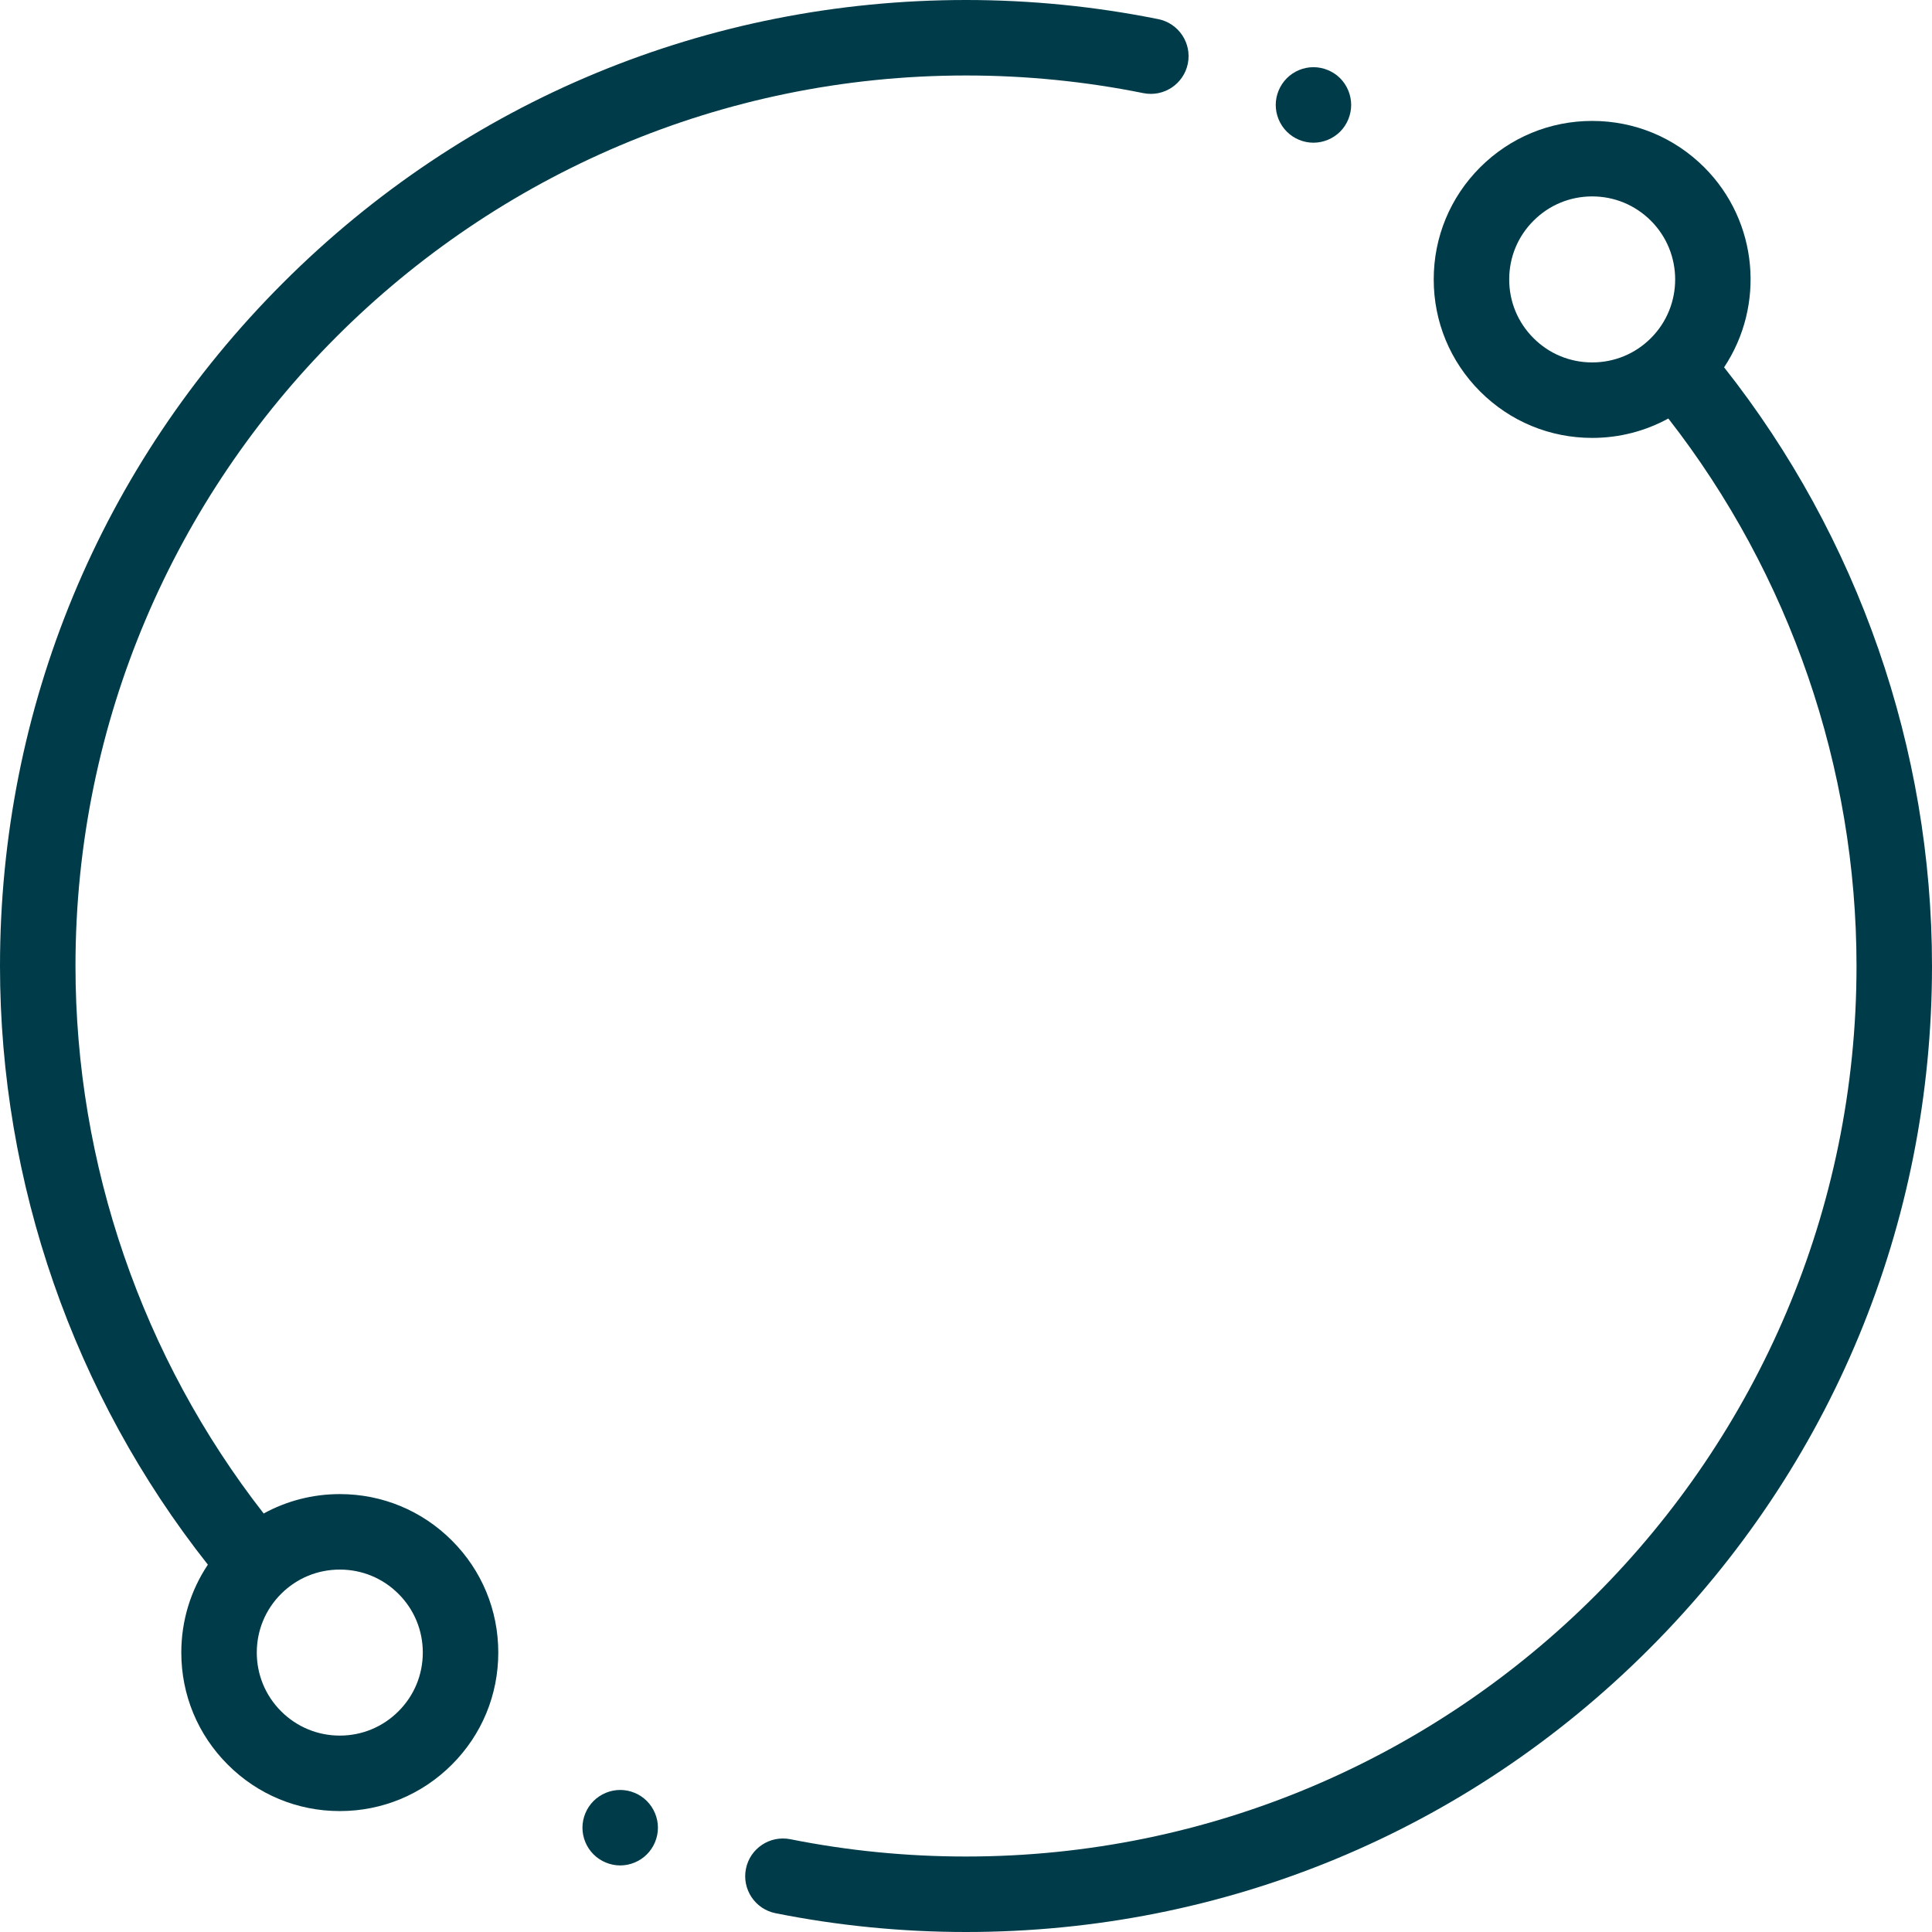
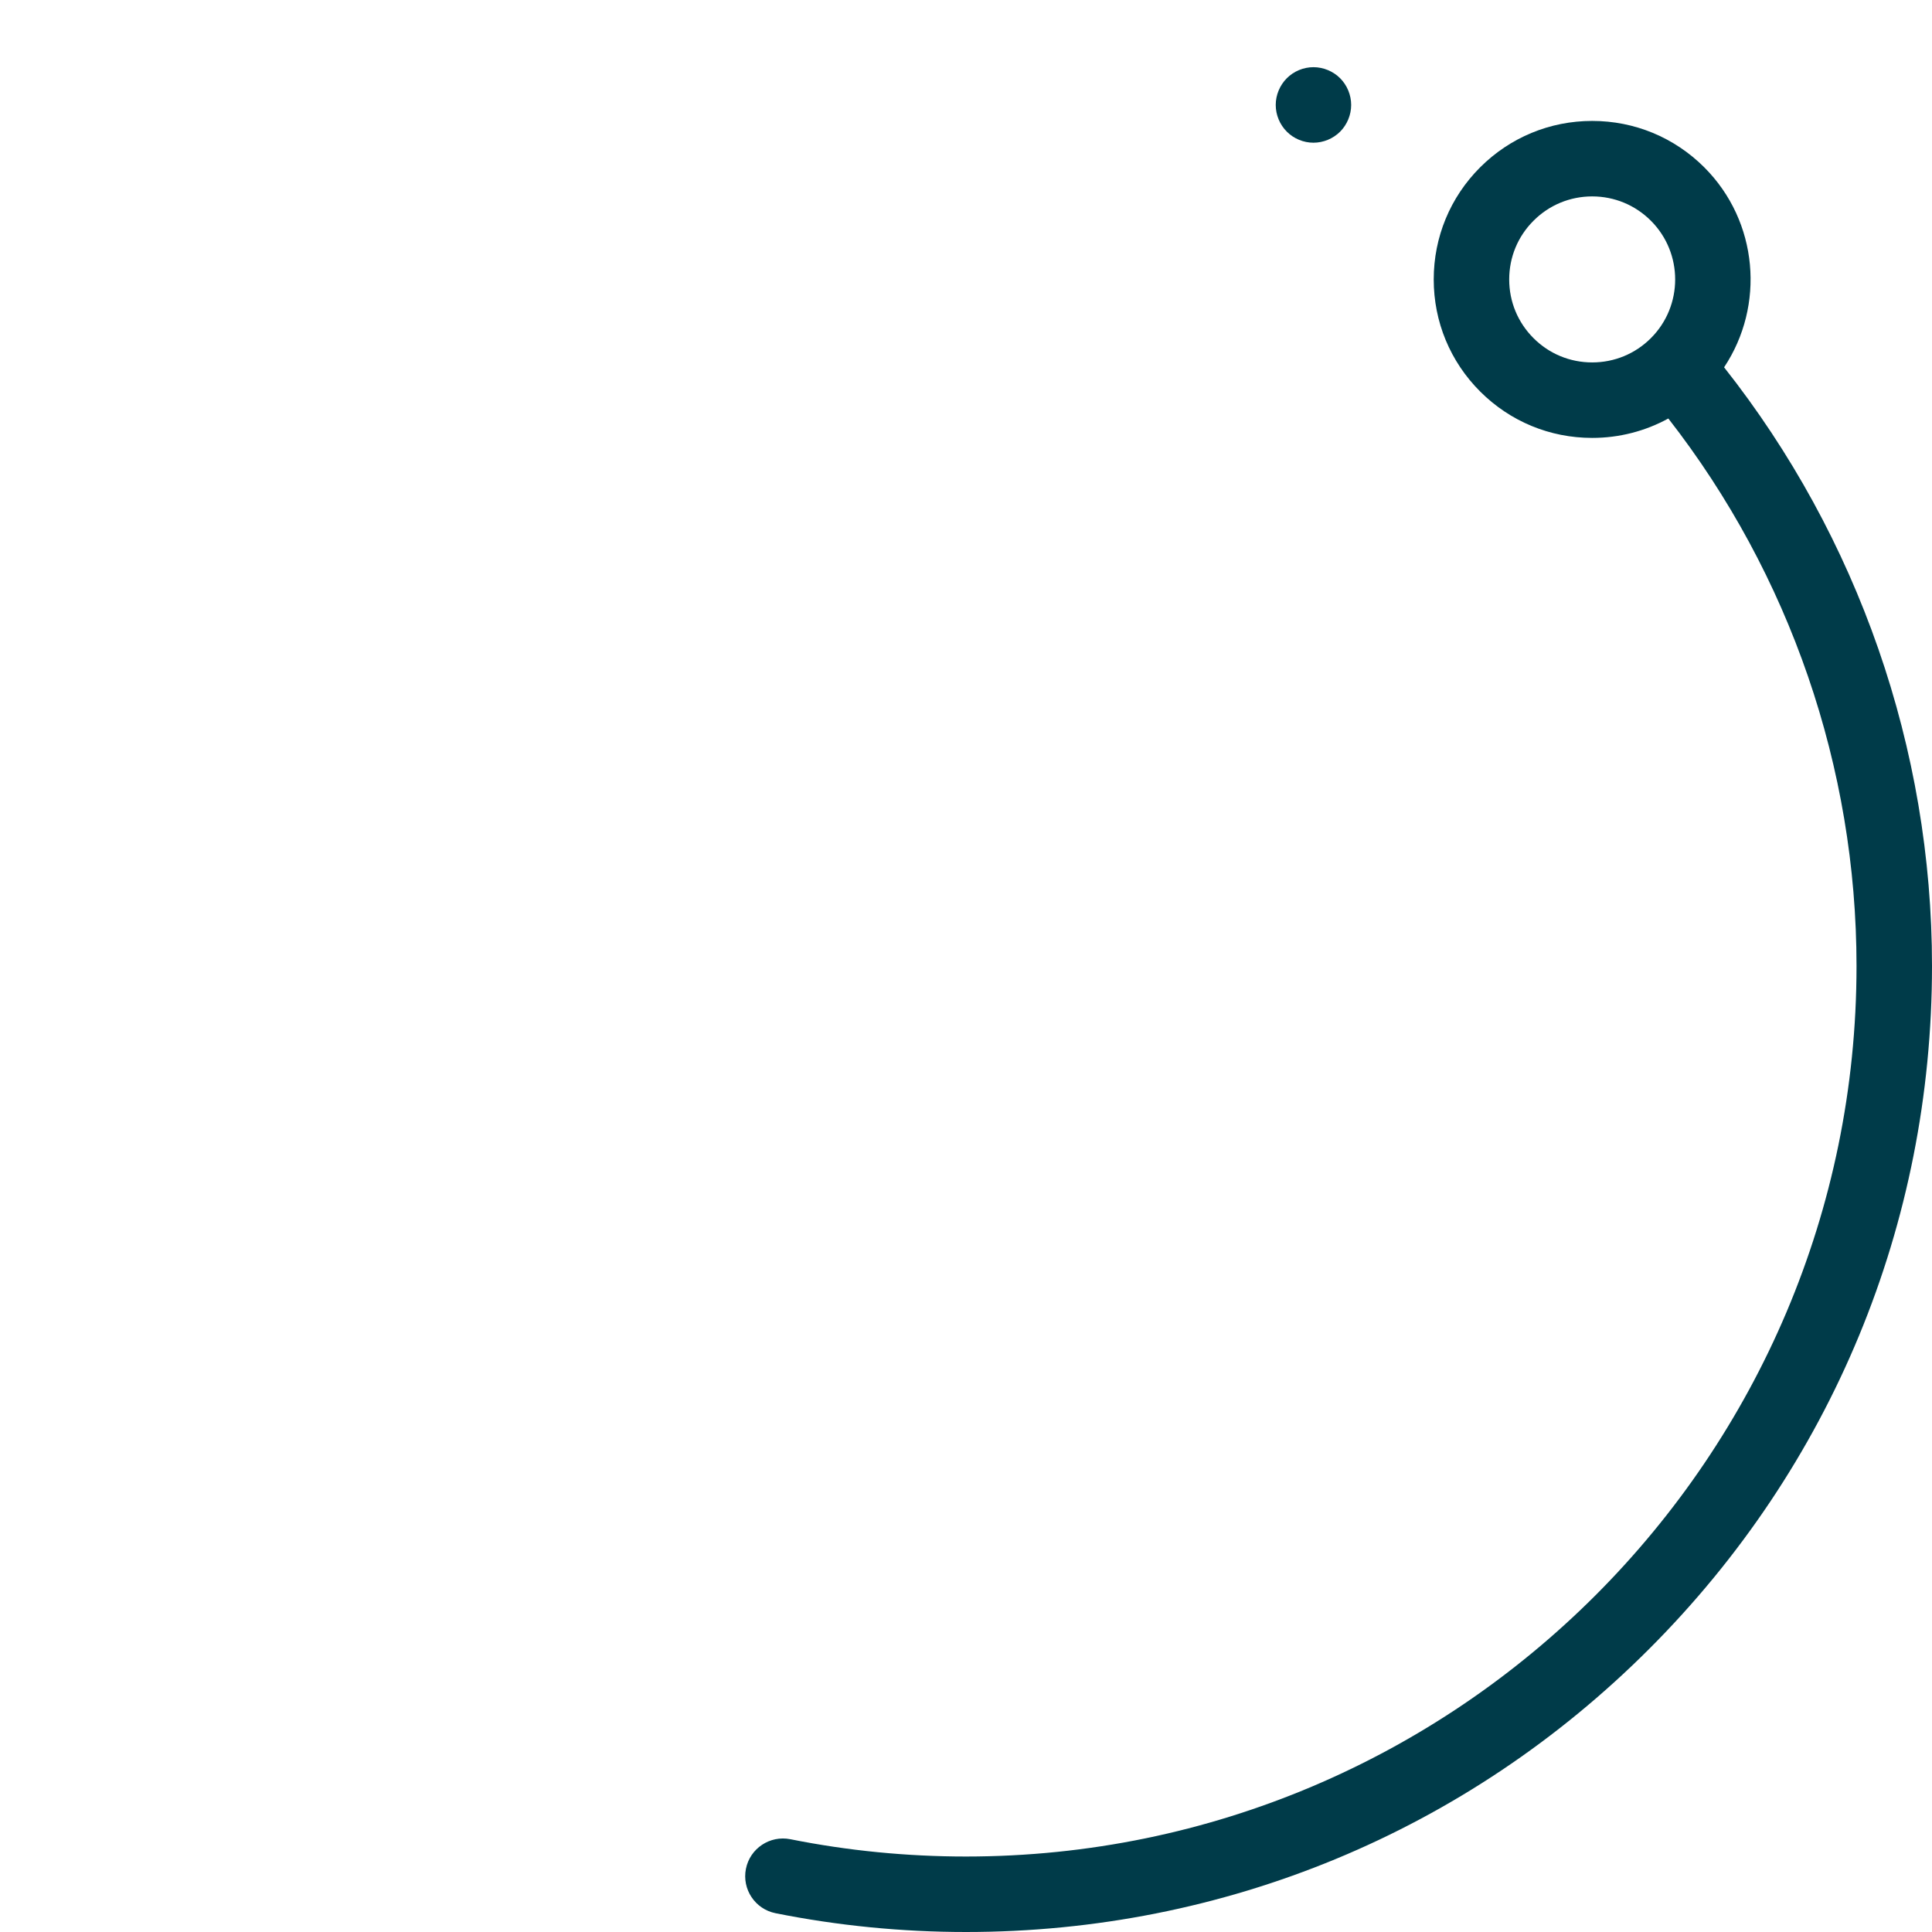
<svg xmlns="http://www.w3.org/2000/svg" width="44px" height="44px" viewBox="0 0 44 44" version="1.1">
  <title>Icon</title>
  <desc>Created with Sketch.</desc>
  <g id="Careers" stroke="none" stroke-width="1" fill="none" fill-rule="evenodd">
    <g id="Contributor" transform="translate(-181, -3198)">
      <g id="Group-2" transform="translate(175, 3088)">
        <g id="Icon" transform="translate(4, 108)">
          <rect id="Bounding-box" x="0" y="0" width="48" height="48" />
          <g id="technical-support-(1)" transform="translate(2, 2)" fill="#003B49" fill-rule="nonzero">
-             <path d="M7.739,34.027 C7.123,34.027 6.531,34.181 6.005,34.469 C3.238,30.922 1.719,26.515 1.719,22 C1.719,10.817 10.817,1.719 22,1.719 C23.36,1.719 24.718,1.854 26.039,2.121 C26.504,2.215 26.958,1.914 27.052,1.449 C27.146,0.984 26.845,0.53 26.379,0.436 C24.947,0.147 23.474,-1.45661261e-13 22,-1.45661261e-13 C16.124,-1.45661261e-13 10.599,2.288 6.444,6.444 C2.288,10.599 -5.15143483e-14,16.124 -5.15143483e-14,22 C-5.15143483e-14,26.943 1.678,31.767 4.734,35.634 C4.341,36.222 4.129,36.913 4.129,37.636 C4.129,38.6 4.505,39.507 5.187,40.188 C5.868,40.87 6.775,41.246 7.739,41.246 C8.703,41.246 9.609,40.87 10.291,40.188 C10.973,39.507 11.348,38.6 11.348,37.636 C11.348,36.672 10.973,35.765 10.291,35.084 C9.609,34.402 8.703,34.027 7.739,34.027 Z M9.075,38.973 C8.719,39.33 8.244,39.527 7.739,39.527 C7.234,39.527 6.759,39.33 6.402,38.973 C6.045,38.616 5.848,38.141 5.848,37.636 C5.848,37.131 6.045,36.656 6.402,36.299 C6.759,35.942 7.234,35.746 7.739,35.746 C8.244,35.746 8.718,35.942 9.075,36.299 C9.433,36.656 9.629,37.131 9.629,37.636 C9.629,38.141 9.433,38.616 9.075,38.973 L9.075,38.973 Z" id="Shape" />
            <path d="M39.265,8.365 C40.199,6.963 40.049,5.047 38.814,3.811 C38.132,3.13 37.225,2.754 36.261,2.754 C35.297,2.754 34.391,3.13 33.709,3.811 C33.027,4.493 32.652,5.4 32.652,6.364 C32.652,7.328 33.027,8.234 33.709,8.916 C34.391,9.598 35.297,9.973 36.261,9.973 C36.877,9.973 37.469,9.819 37.995,9.531 C40.762,13.079 42.281,17.485 42.281,22 C42.281,33.183 33.183,42.281 22,42.281 C20.654,42.281 19.308,42.149 18,41.887 C17.534,41.794 17.081,42.096 16.988,42.561 C16.895,43.026 17.197,43.479 17.662,43.572 C19.081,43.856 20.541,44 22,44 C27.876,44 33.401,41.712 37.556,37.556 C41.712,33.401 44,27.876 44,22 C44,17.057 42.321,12.232 39.265,8.365 Z M34.925,7.701 C34.567,7.344 34.371,6.869 34.371,6.364 C34.371,5.859 34.567,5.384 34.925,5.027 C35.281,4.67 35.756,4.473 36.261,4.473 C36.766,4.473 37.241,4.67 37.598,5.027 C38.335,5.764 38.335,6.964 37.598,7.701 C37.241,8.058 36.766,8.254 36.261,8.254 C35.756,8.254 35.281,8.058 34.925,7.701 Z" id="Shape" />
            <path d="M29.913,3.25 C30.139,3.25 30.361,3.158 30.521,2.998 C30.68,2.838 30.772,2.616 30.772,2.39 C30.772,2.165 30.681,1.943 30.521,1.782 C30.361,1.622 30.139,1.53 29.913,1.53 C29.686,1.53 29.465,1.622 29.306,1.782 C29.146,1.943 29.054,2.164 29.054,2.39 C29.054,2.617 29.146,2.838 29.306,2.998 C29.465,3.158 29.686,3.25 29.913,3.25 Z" id="Path" />
-             <path d="M14.125,40.765 C13.899,40.765 13.677,40.857 13.517,41.017 C13.357,41.177 13.265,41.399 13.265,41.625 C13.265,41.852 13.357,42.072 13.517,42.232 C13.677,42.392 13.899,42.484 14.125,42.484 C14.351,42.484 14.572,42.392 14.732,42.232 C14.892,42.072 14.984,41.851 14.984,41.625 C14.984,41.399 14.892,41.177 14.732,41.017 C14.572,40.857 14.351,40.765 14.125,40.765 Z" id="Path" />
          </g>
        </g>
      </g>
    </g>
  </g>
</svg>